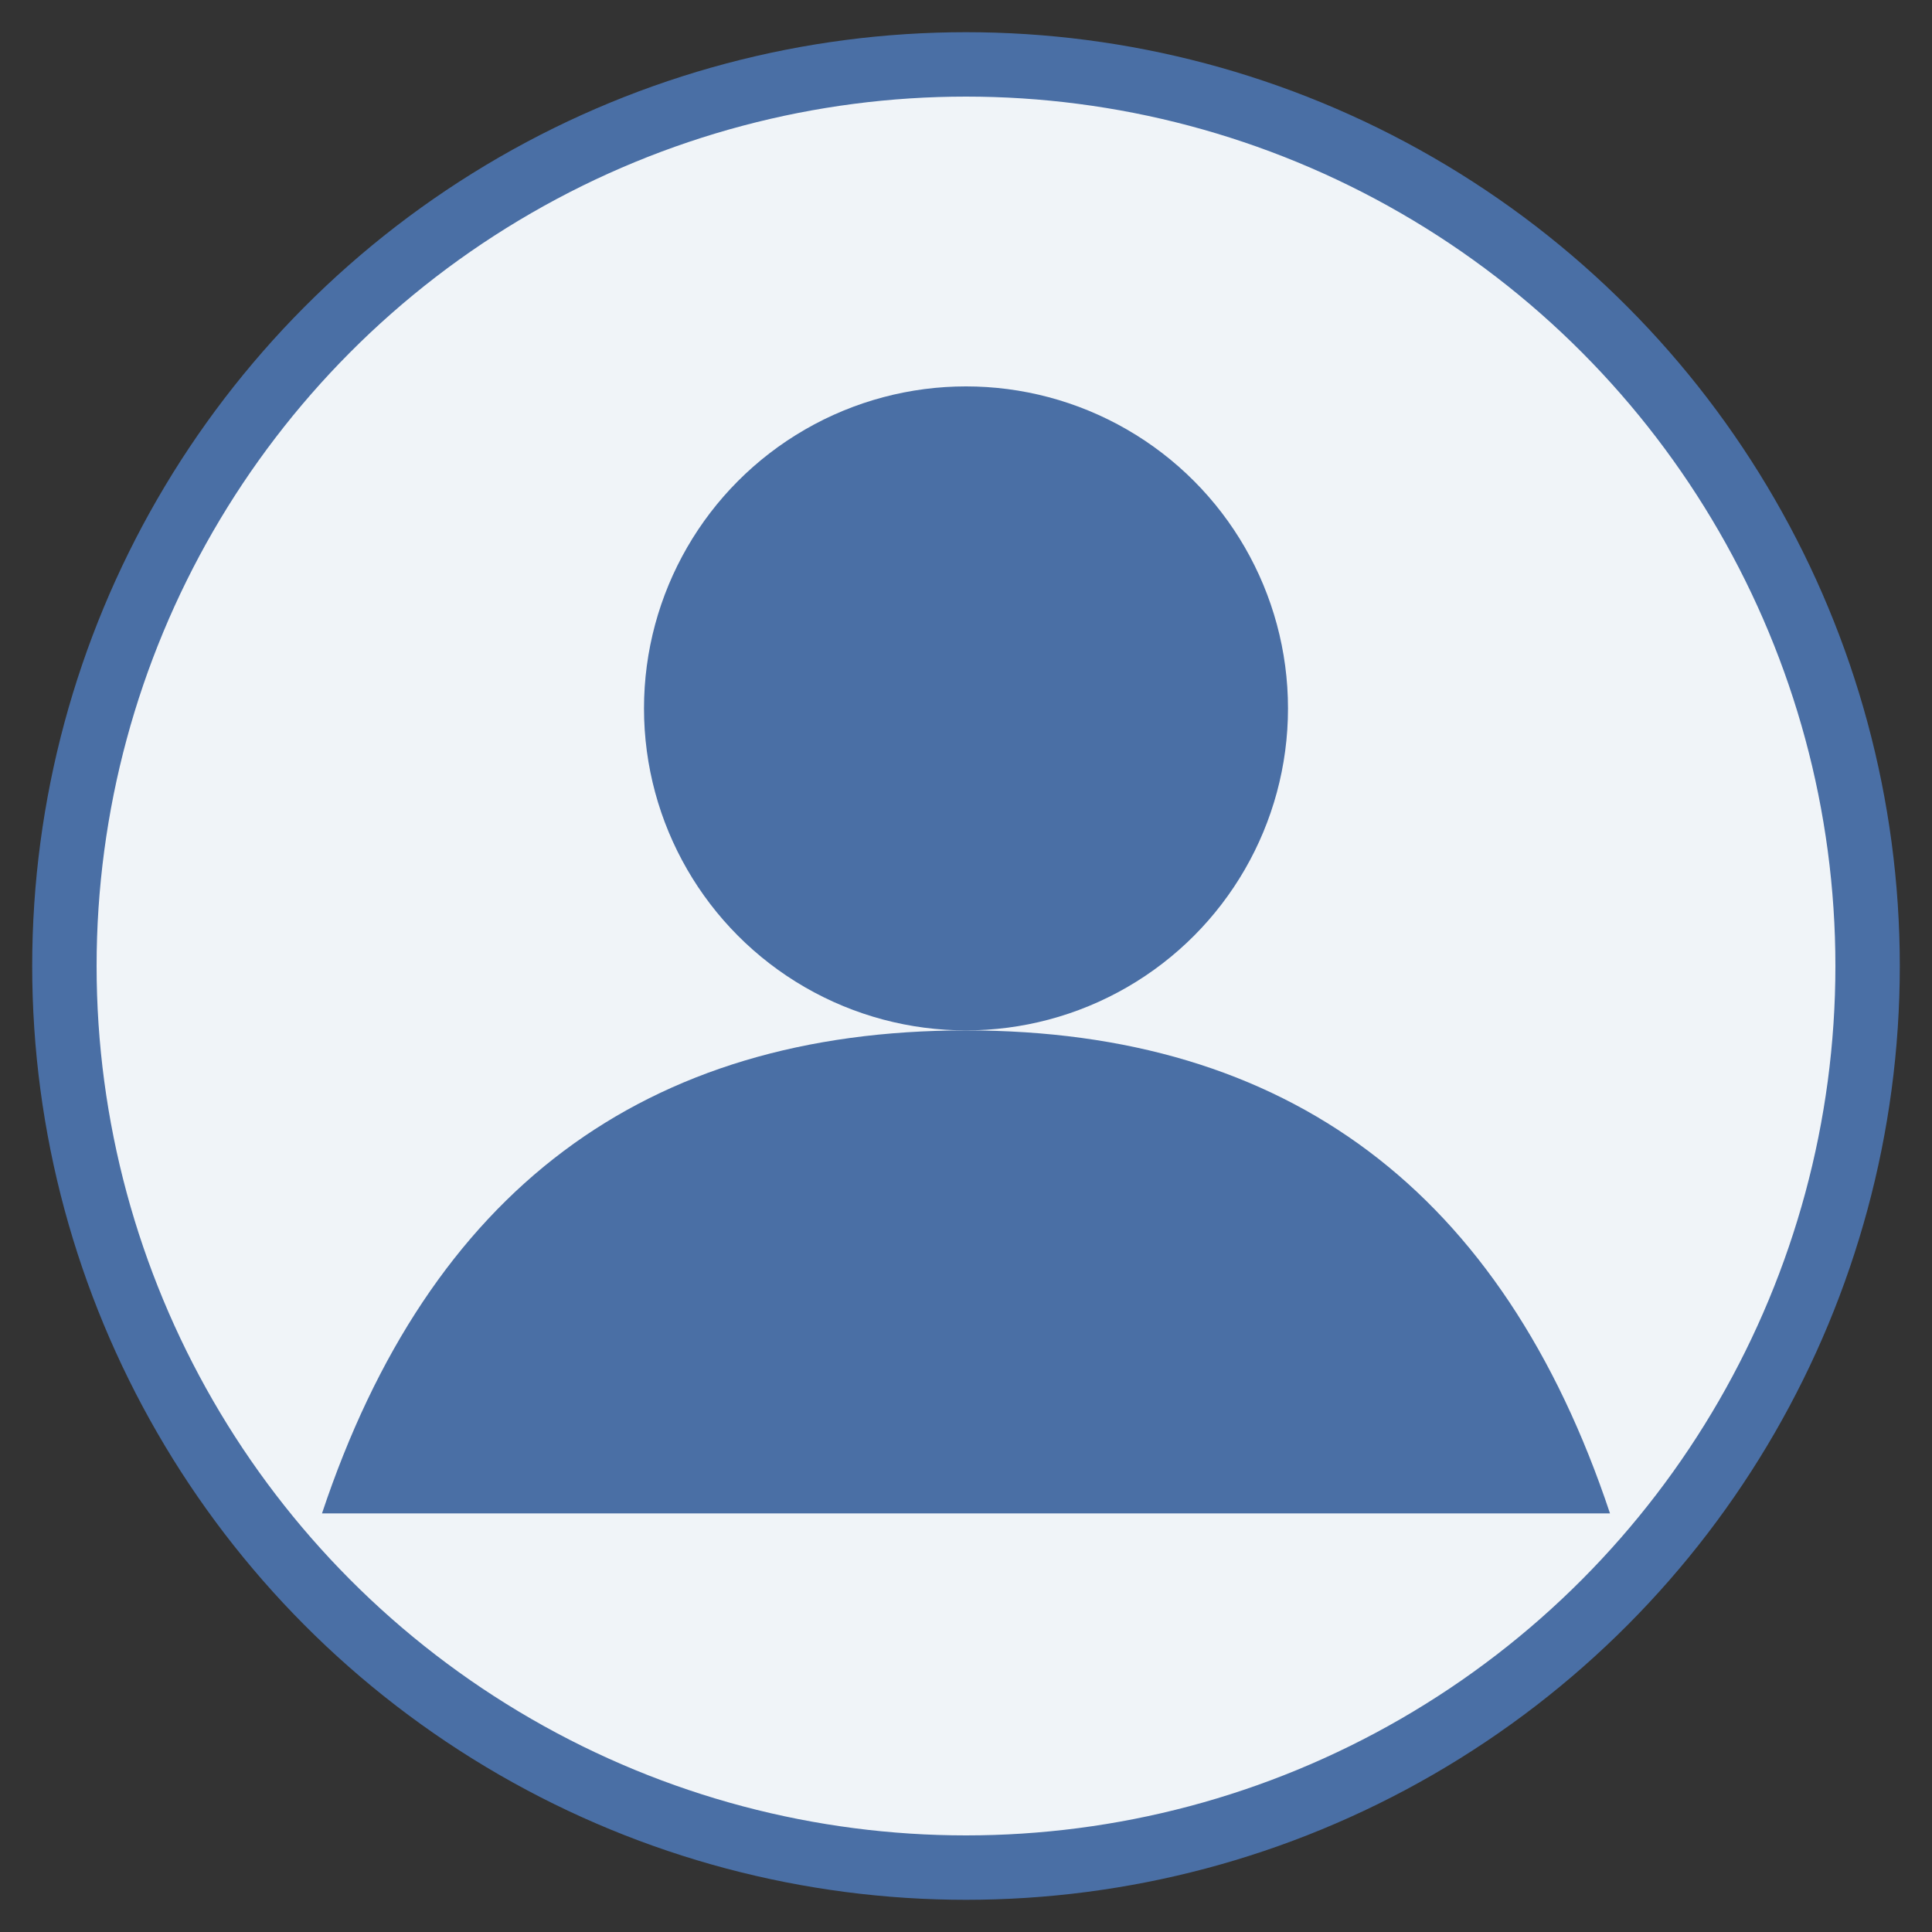
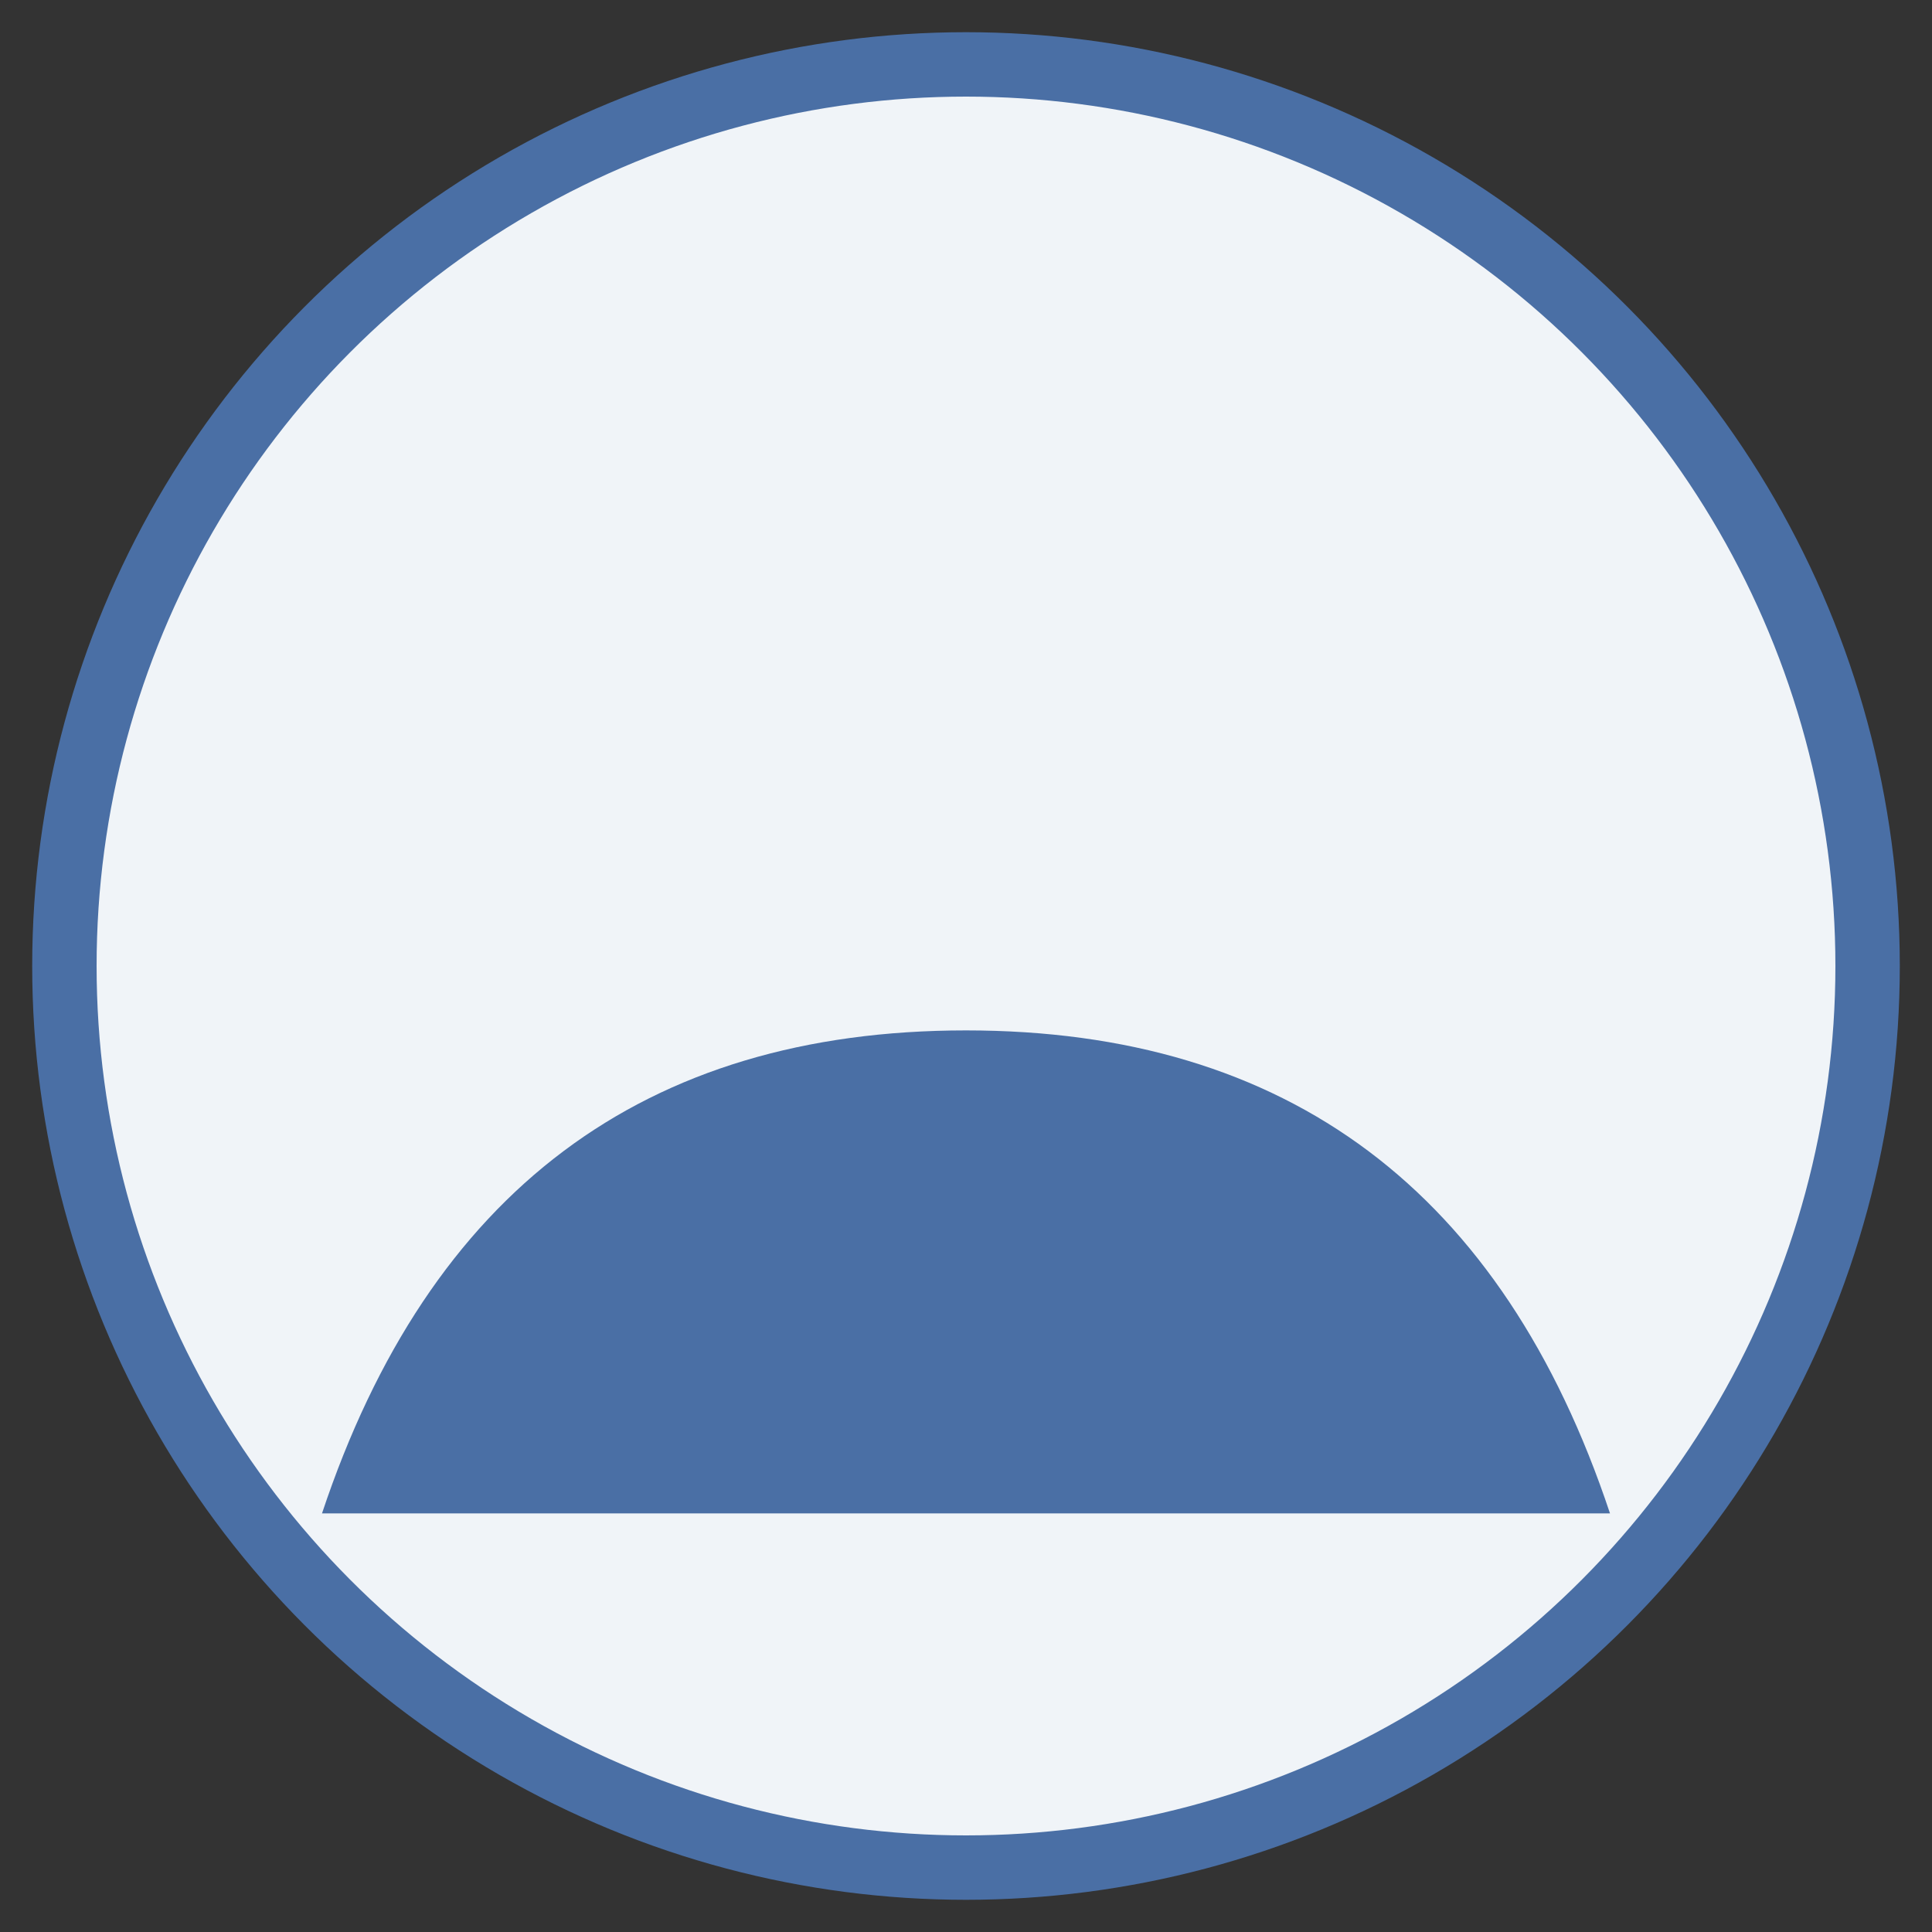
<svg xmlns="http://www.w3.org/2000/svg" width="60" height="60" viewBox="0 0 60 60">
  <rect x="0" y="0" width="60" height="60" fill="#333333" stroke="none" />
  <circle cx="30" cy="30" r="28" fill="#f0f4f8" stroke="#4a6fa5" stroke-width="2" />
-   <circle cx="30" cy="22" r="10" fill="#4a6fa5" />
  <path d="M30,32 Q45,32 50,47 L10,47 Q15,32 30,32 Z" fill="#4a6fa5" />
</svg>